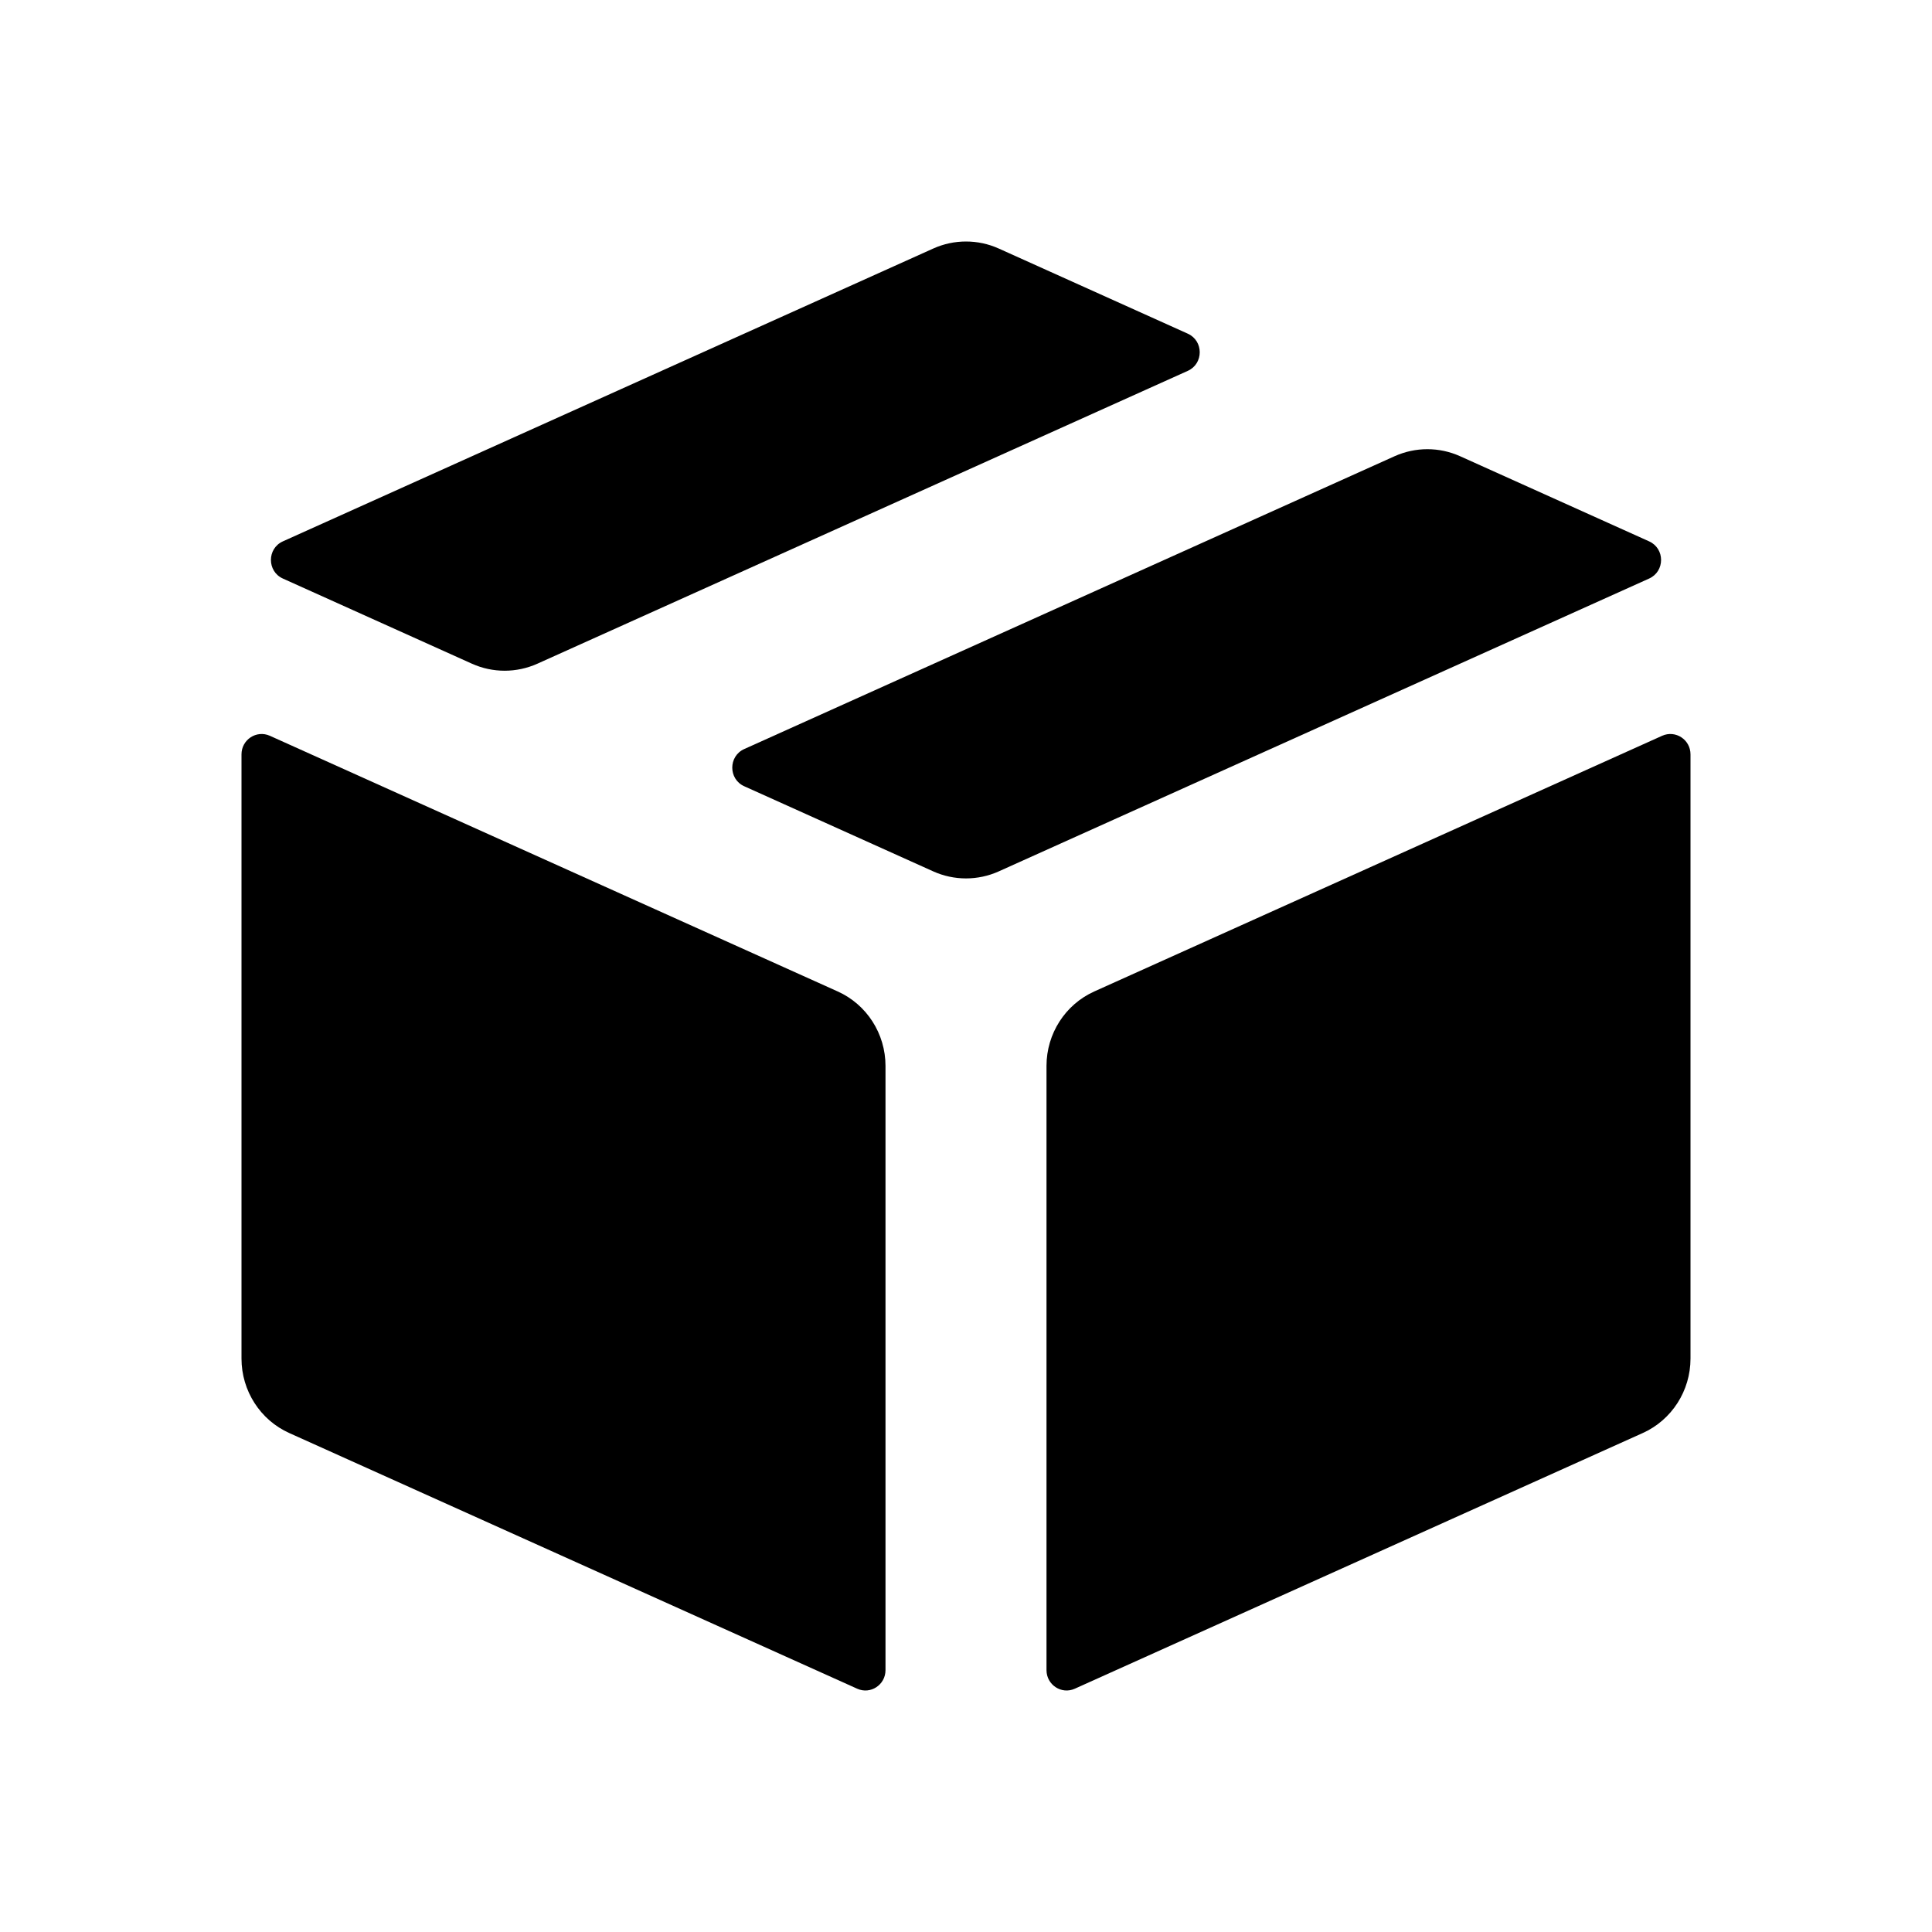
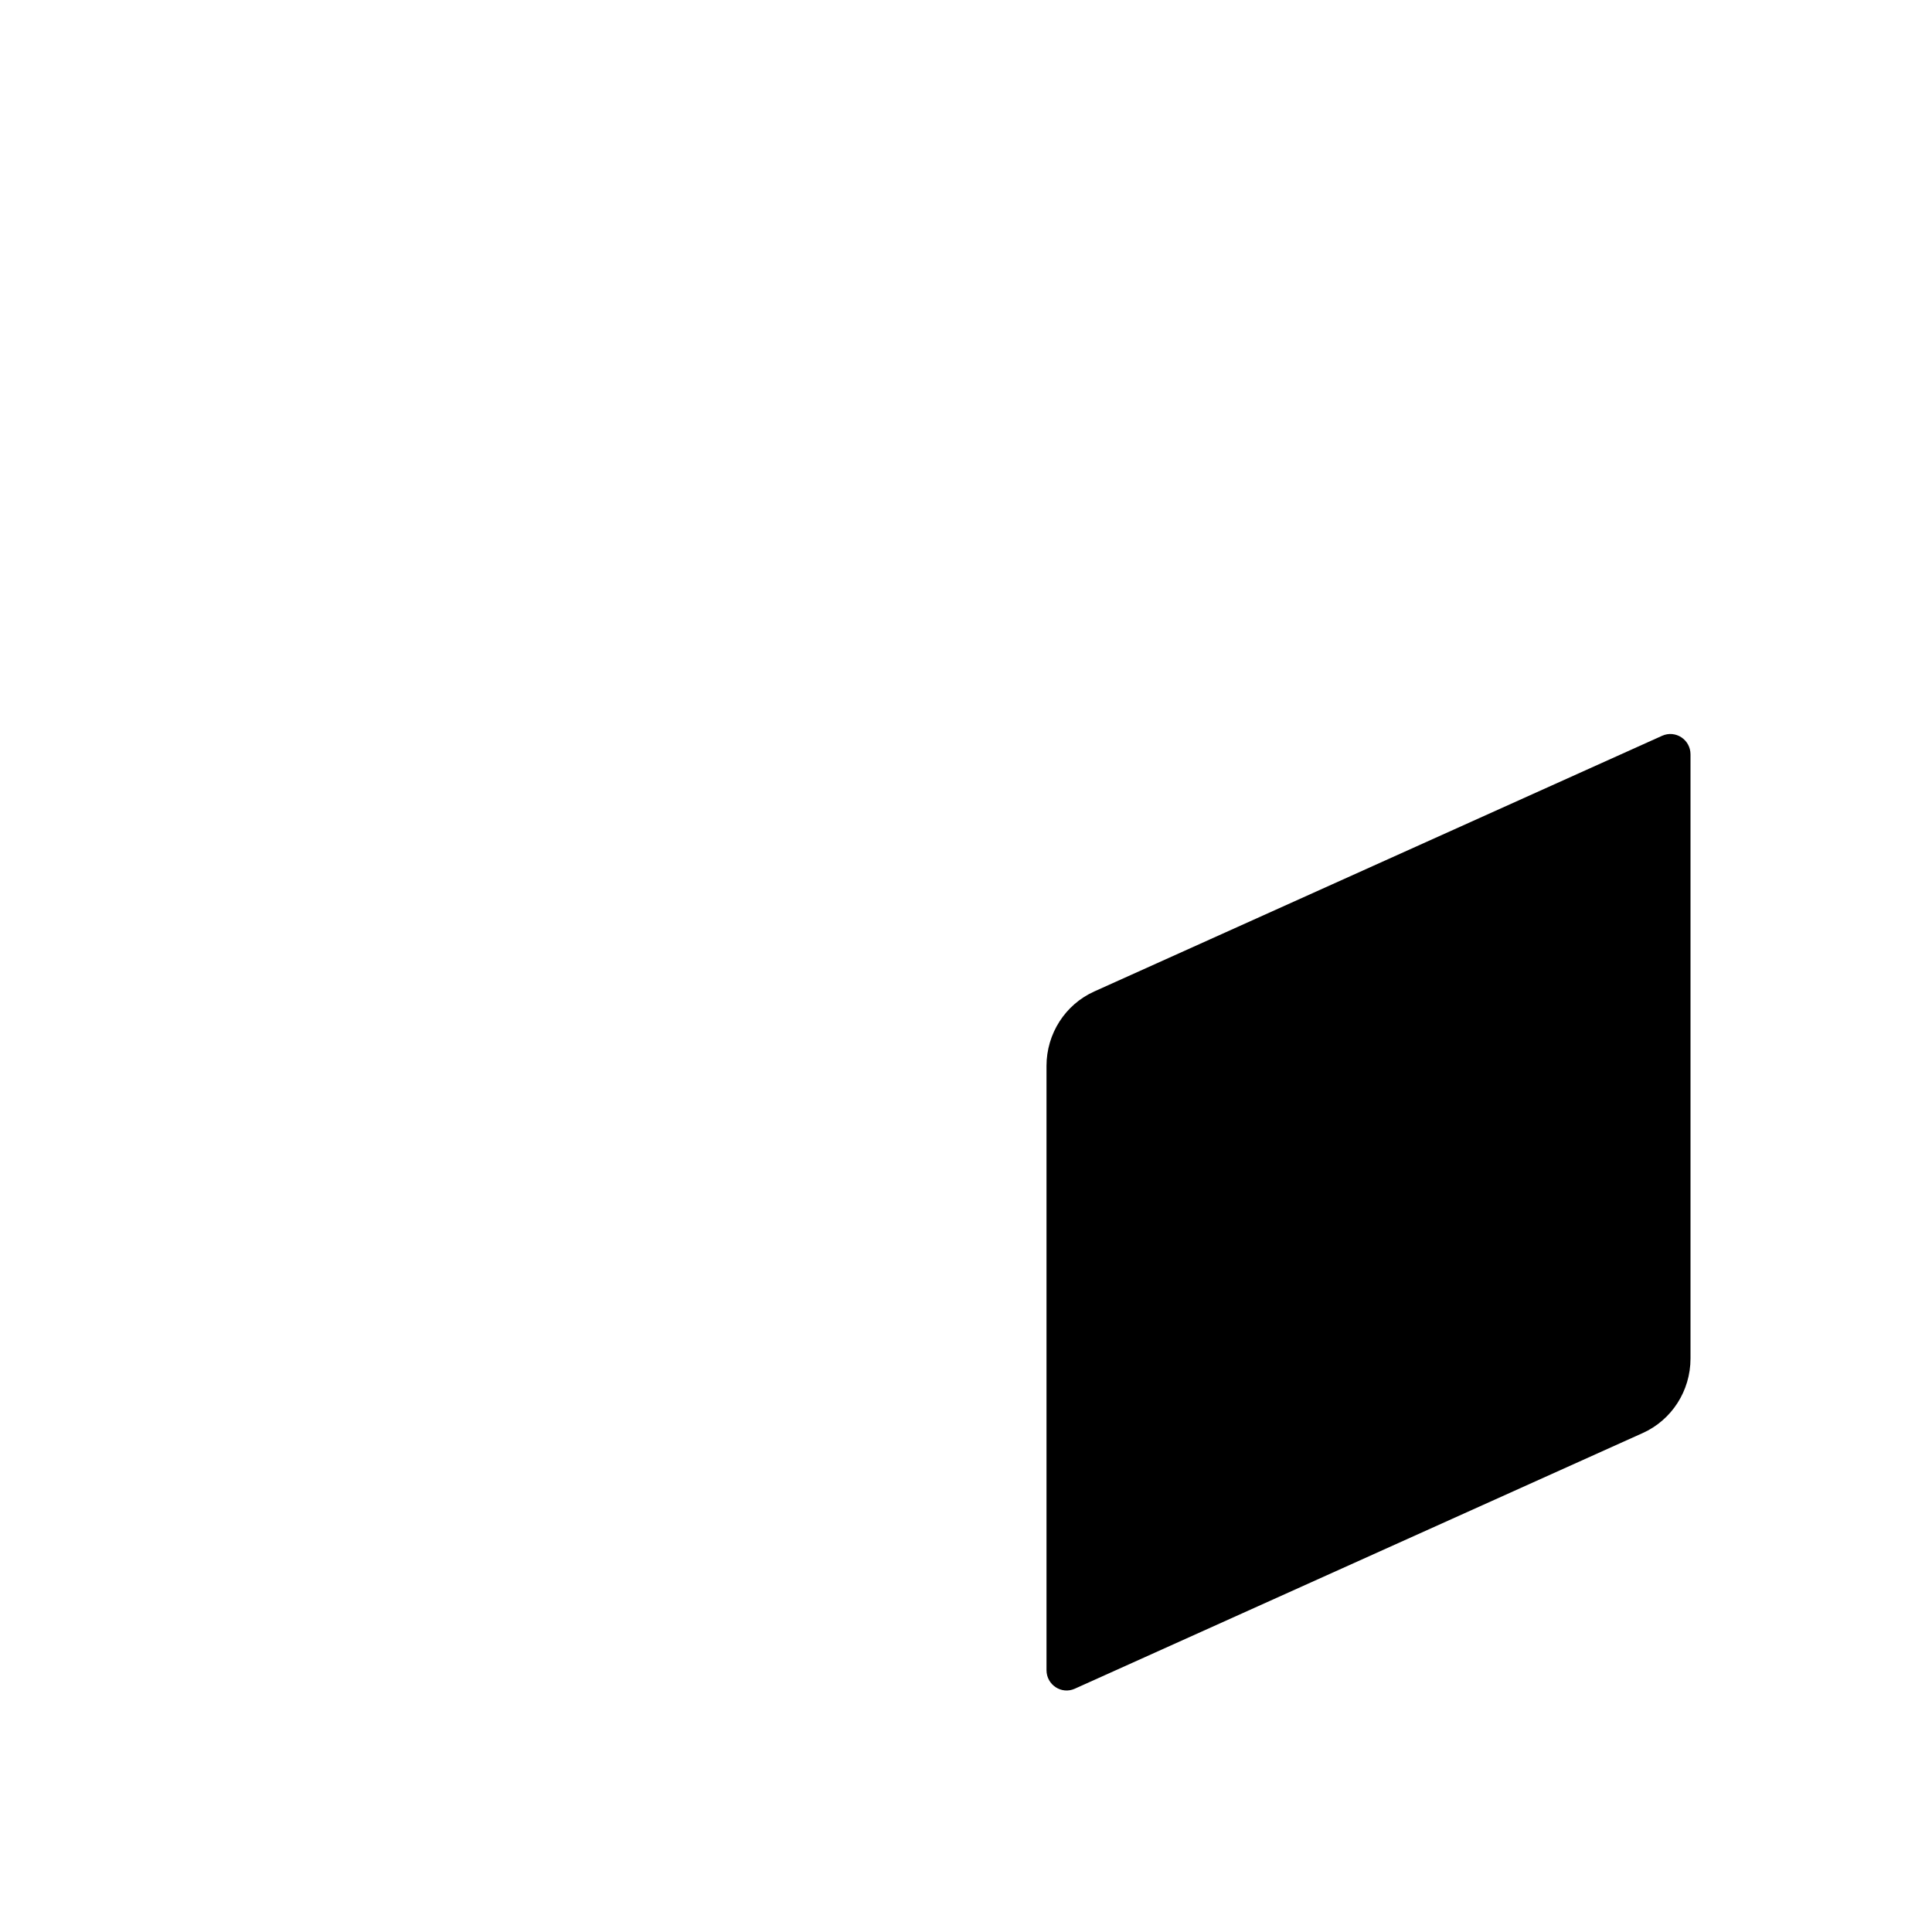
<svg xmlns="http://www.w3.org/2000/svg" width="24" height="24" viewBox="0 0 24 24" fill="none">
-   <path fill-rule="evenodd" clip-rule="evenodd" d="M3.514 7.187C3.316 7.098 3.316 6.814 3.514 6.725L11.594 3.087C11.852 2.971 12.148 2.971 12.406 3.087L14.755 4.145C14.953 4.234 14.953 4.518 14.755 4.607L6.675 8.245C6.416 8.361 6.121 8.361 5.863 8.245L3.514 7.187ZM12.406 10.825C12.148 10.941 11.852 10.941 11.594 10.825L9.245 9.767C9.047 9.678 9.047 9.394 9.245 9.305L17.325 5.667C17.584 5.551 17.879 5.551 18.137 5.667L20.486 6.725C20.684 6.814 20.684 7.098 20.486 7.187L12.406 10.825Z" fill="black" />
-   <path fill-rule="evenodd" clip-rule="evenodd" d="M10.406 12.316C10.767 12.478 11 12.841 11 13.241V20.747C11 20.93 10.814 21.052 10.649 20.978L3.594 17.802C3.233 17.64 3 17.277 3 16.877V9.371C3 9.188 3.186 9.066 3.352 9.14L10.406 12.316Z" fill="black" />
  <path fill-rule="evenodd" clip-rule="evenodd" d="M13 13.241C13 12.841 13.233 12.478 13.594 12.316L20.648 9.14C20.814 9.066 21 9.188 21 9.371V16.877C21 17.277 20.767 17.64 20.406 17.802L13.351 20.978C13.186 21.052 13 20.93 13 20.747V13.241Z" fill="black" />
</svg>